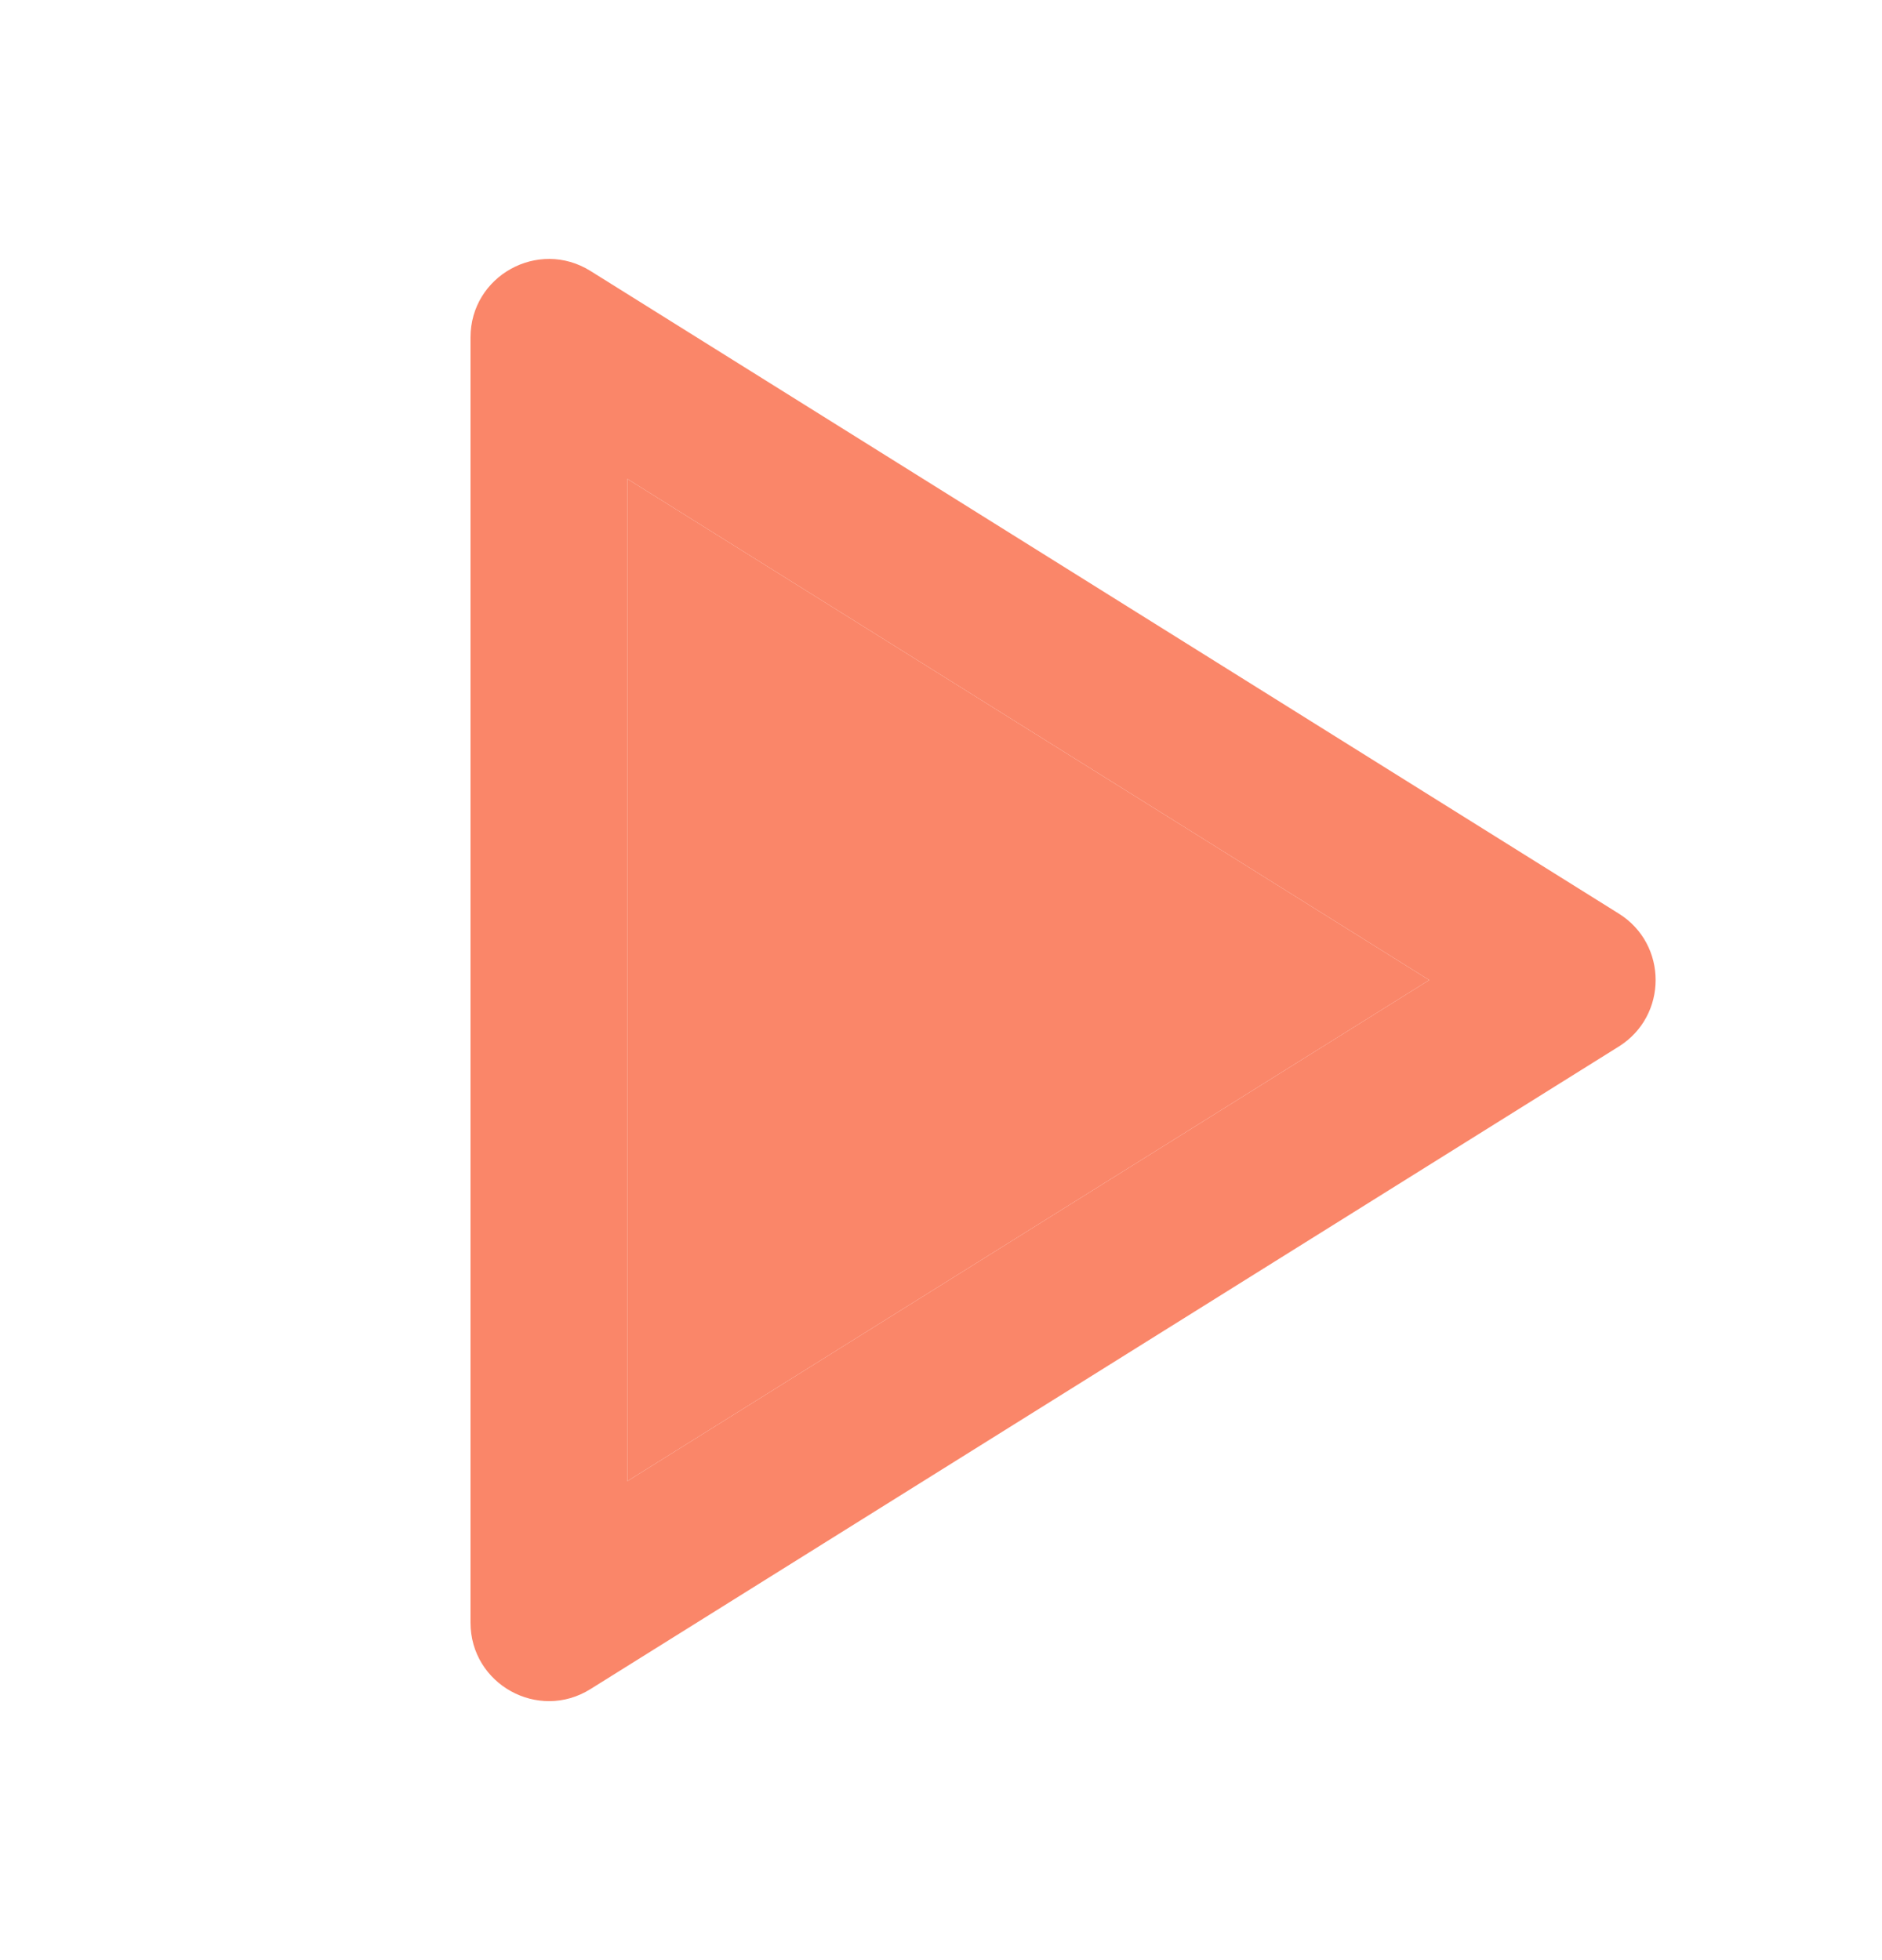
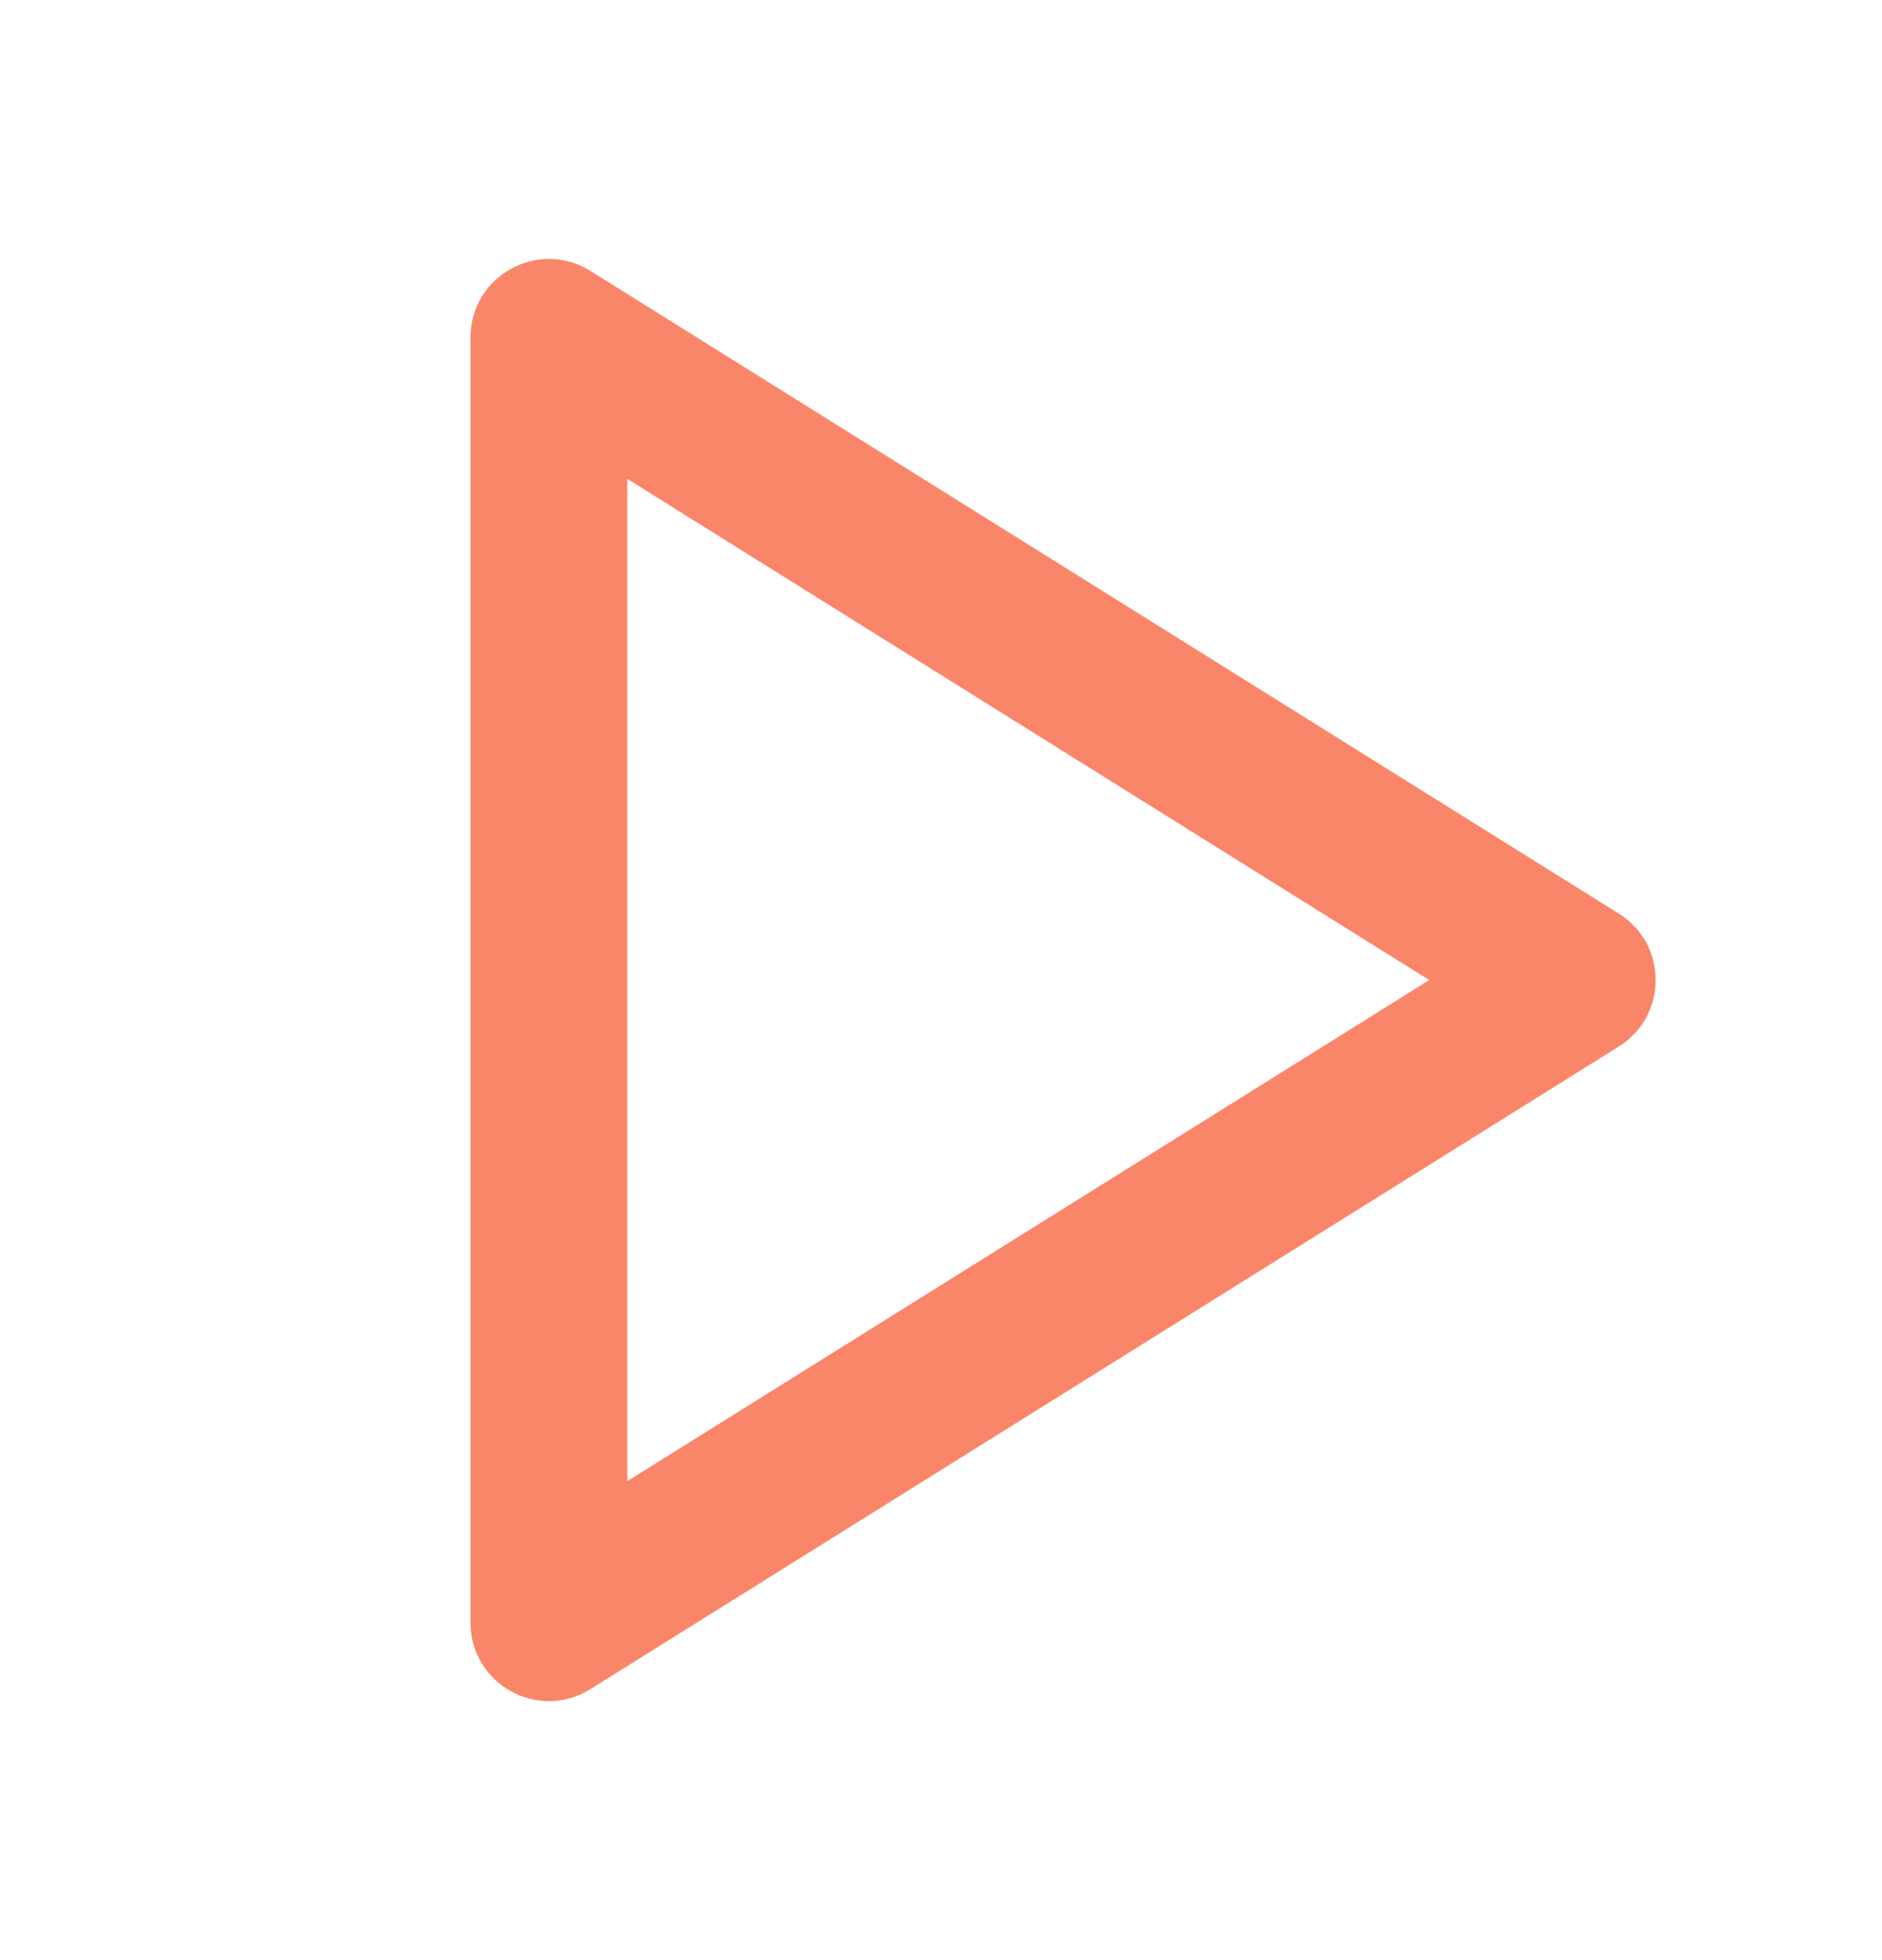
<svg xmlns="http://www.w3.org/2000/svg" width="24" height="25" viewBox="0 0 24 25" fill="none">
  <path d="M8 18.891V6.108L18.226 12.5L8 18.891ZM6 4.304V20.695C6 21.481 6.864 21.96 7.53 21.543L20.643 13.348C21.27 12.956 21.27 12.043 20.643 11.652L7.53 3.456C6.864 3.04 6 3.518 6 4.304Z" fill="#FA8669" />
-   <path d="M8 18.891V6.108L18.226 12.5L8 18.891Z" fill="#FA8669" />
</svg>